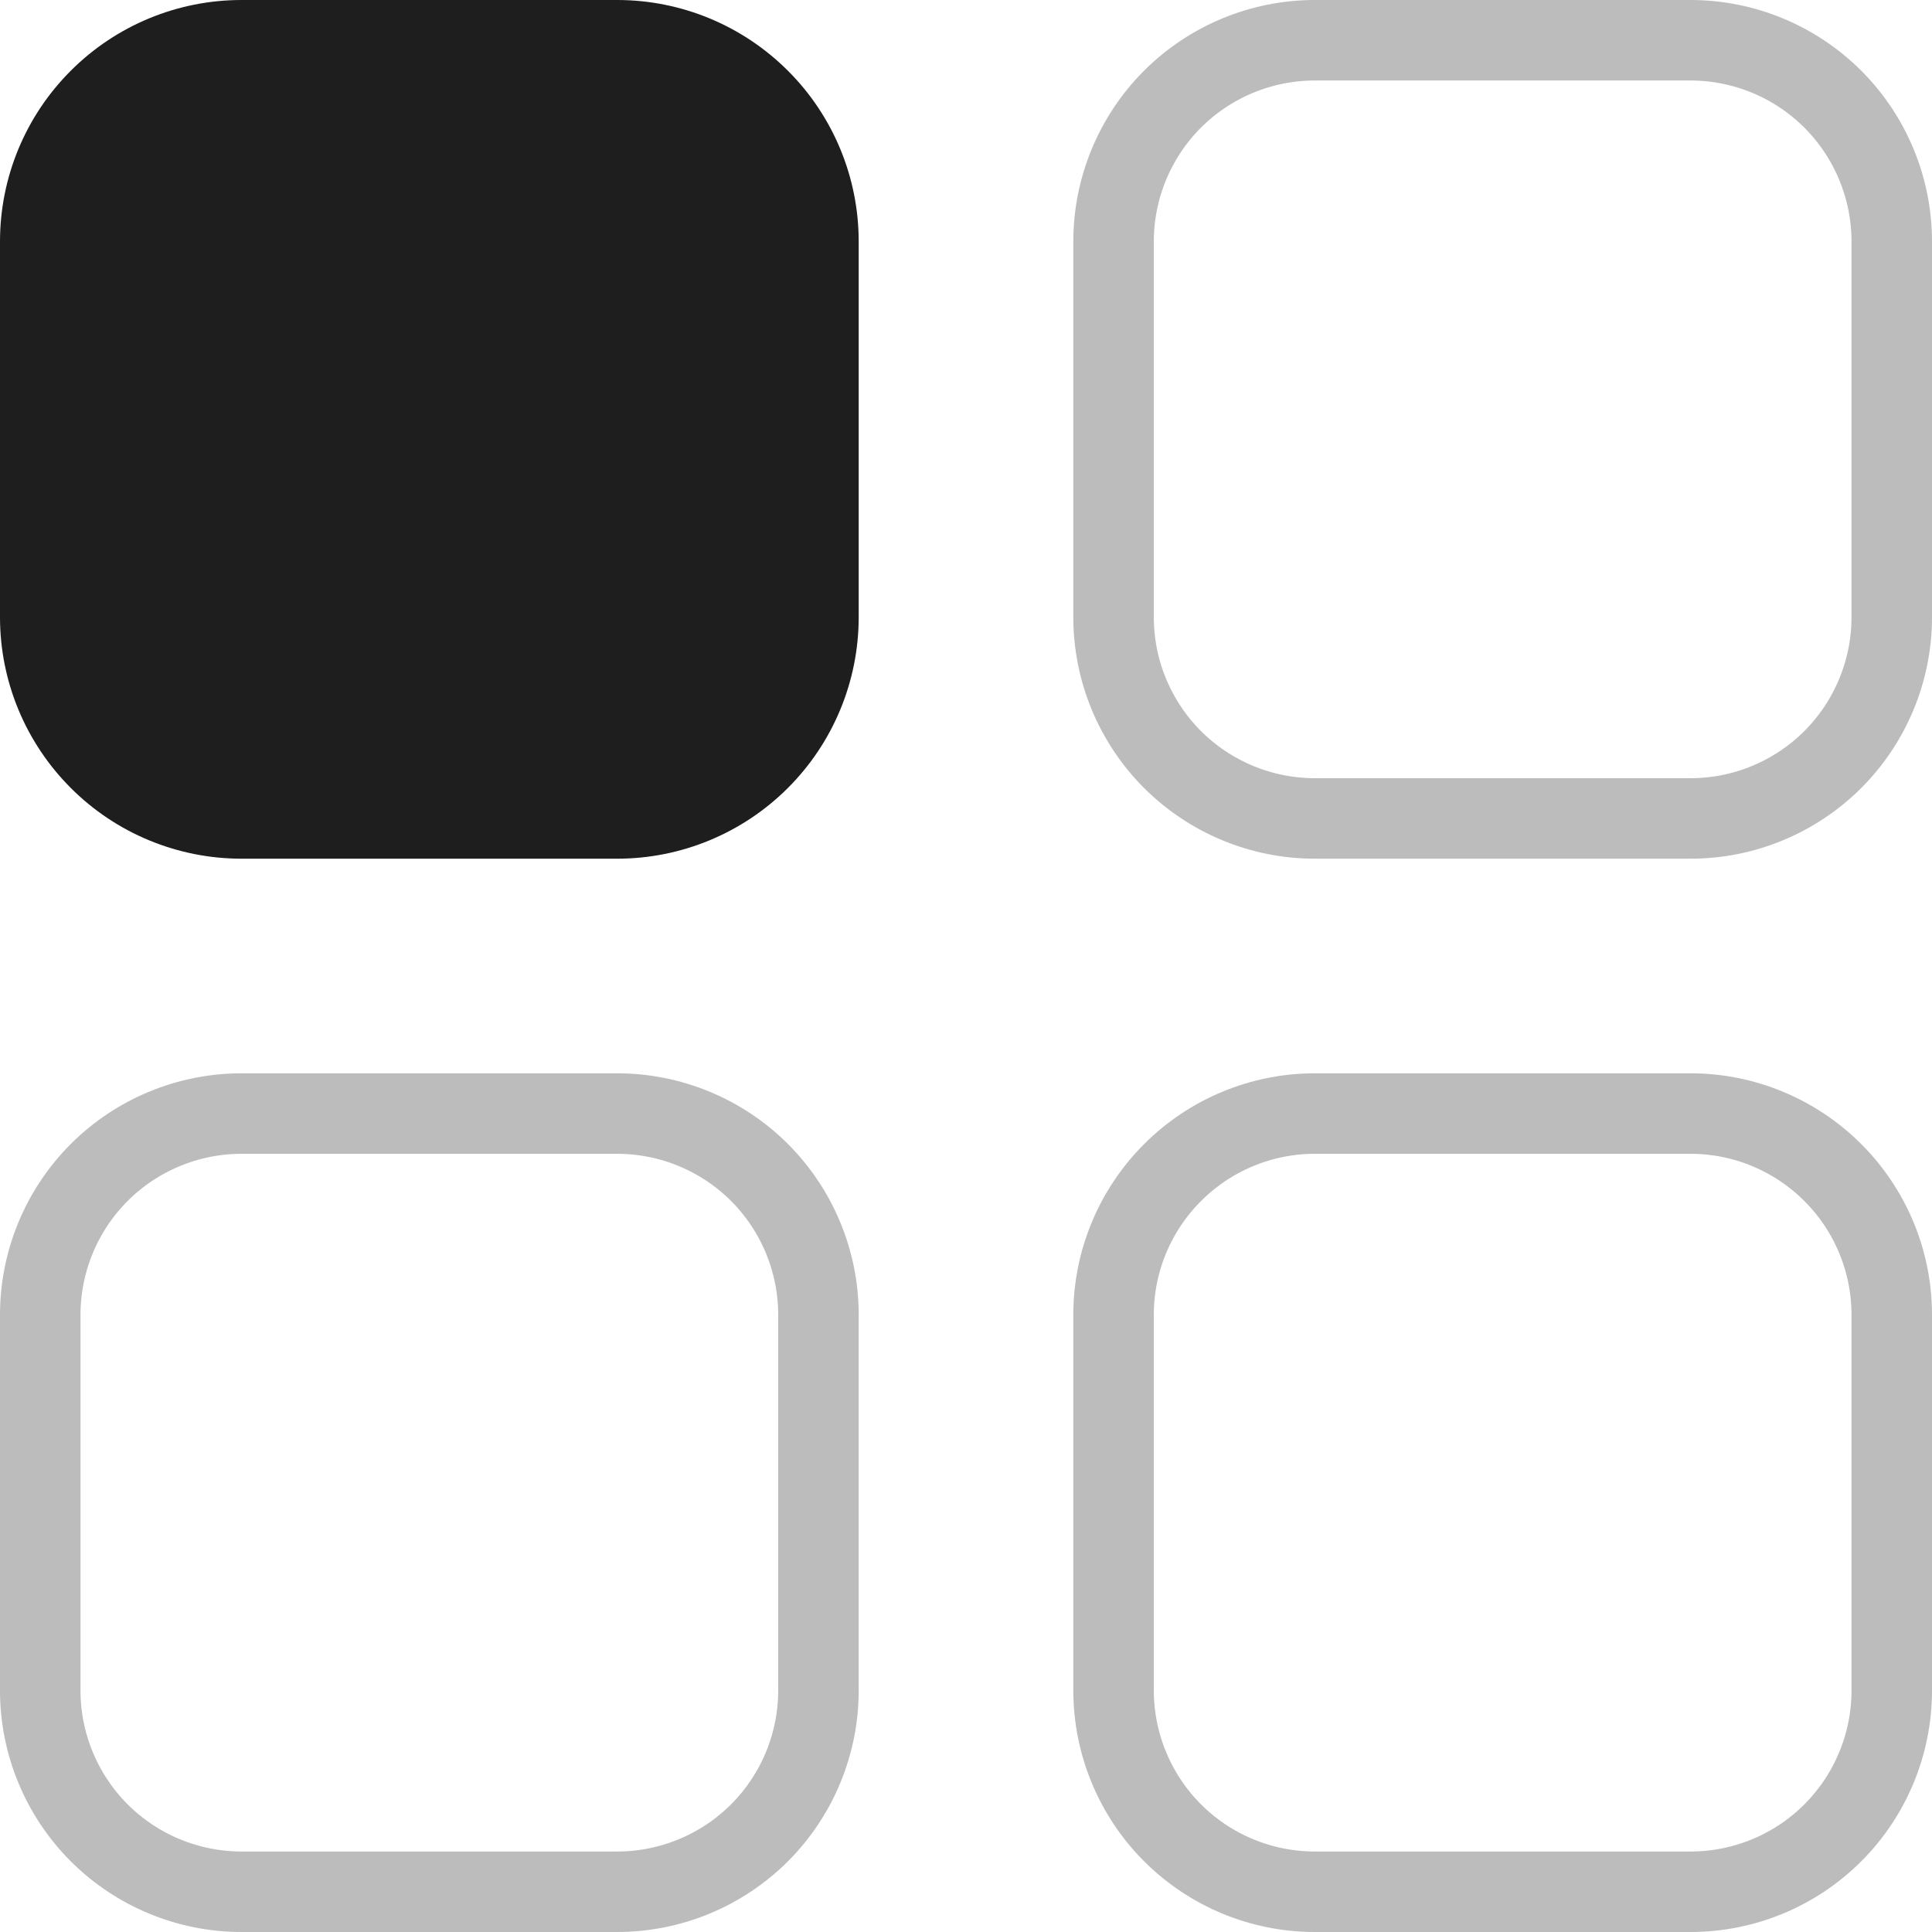
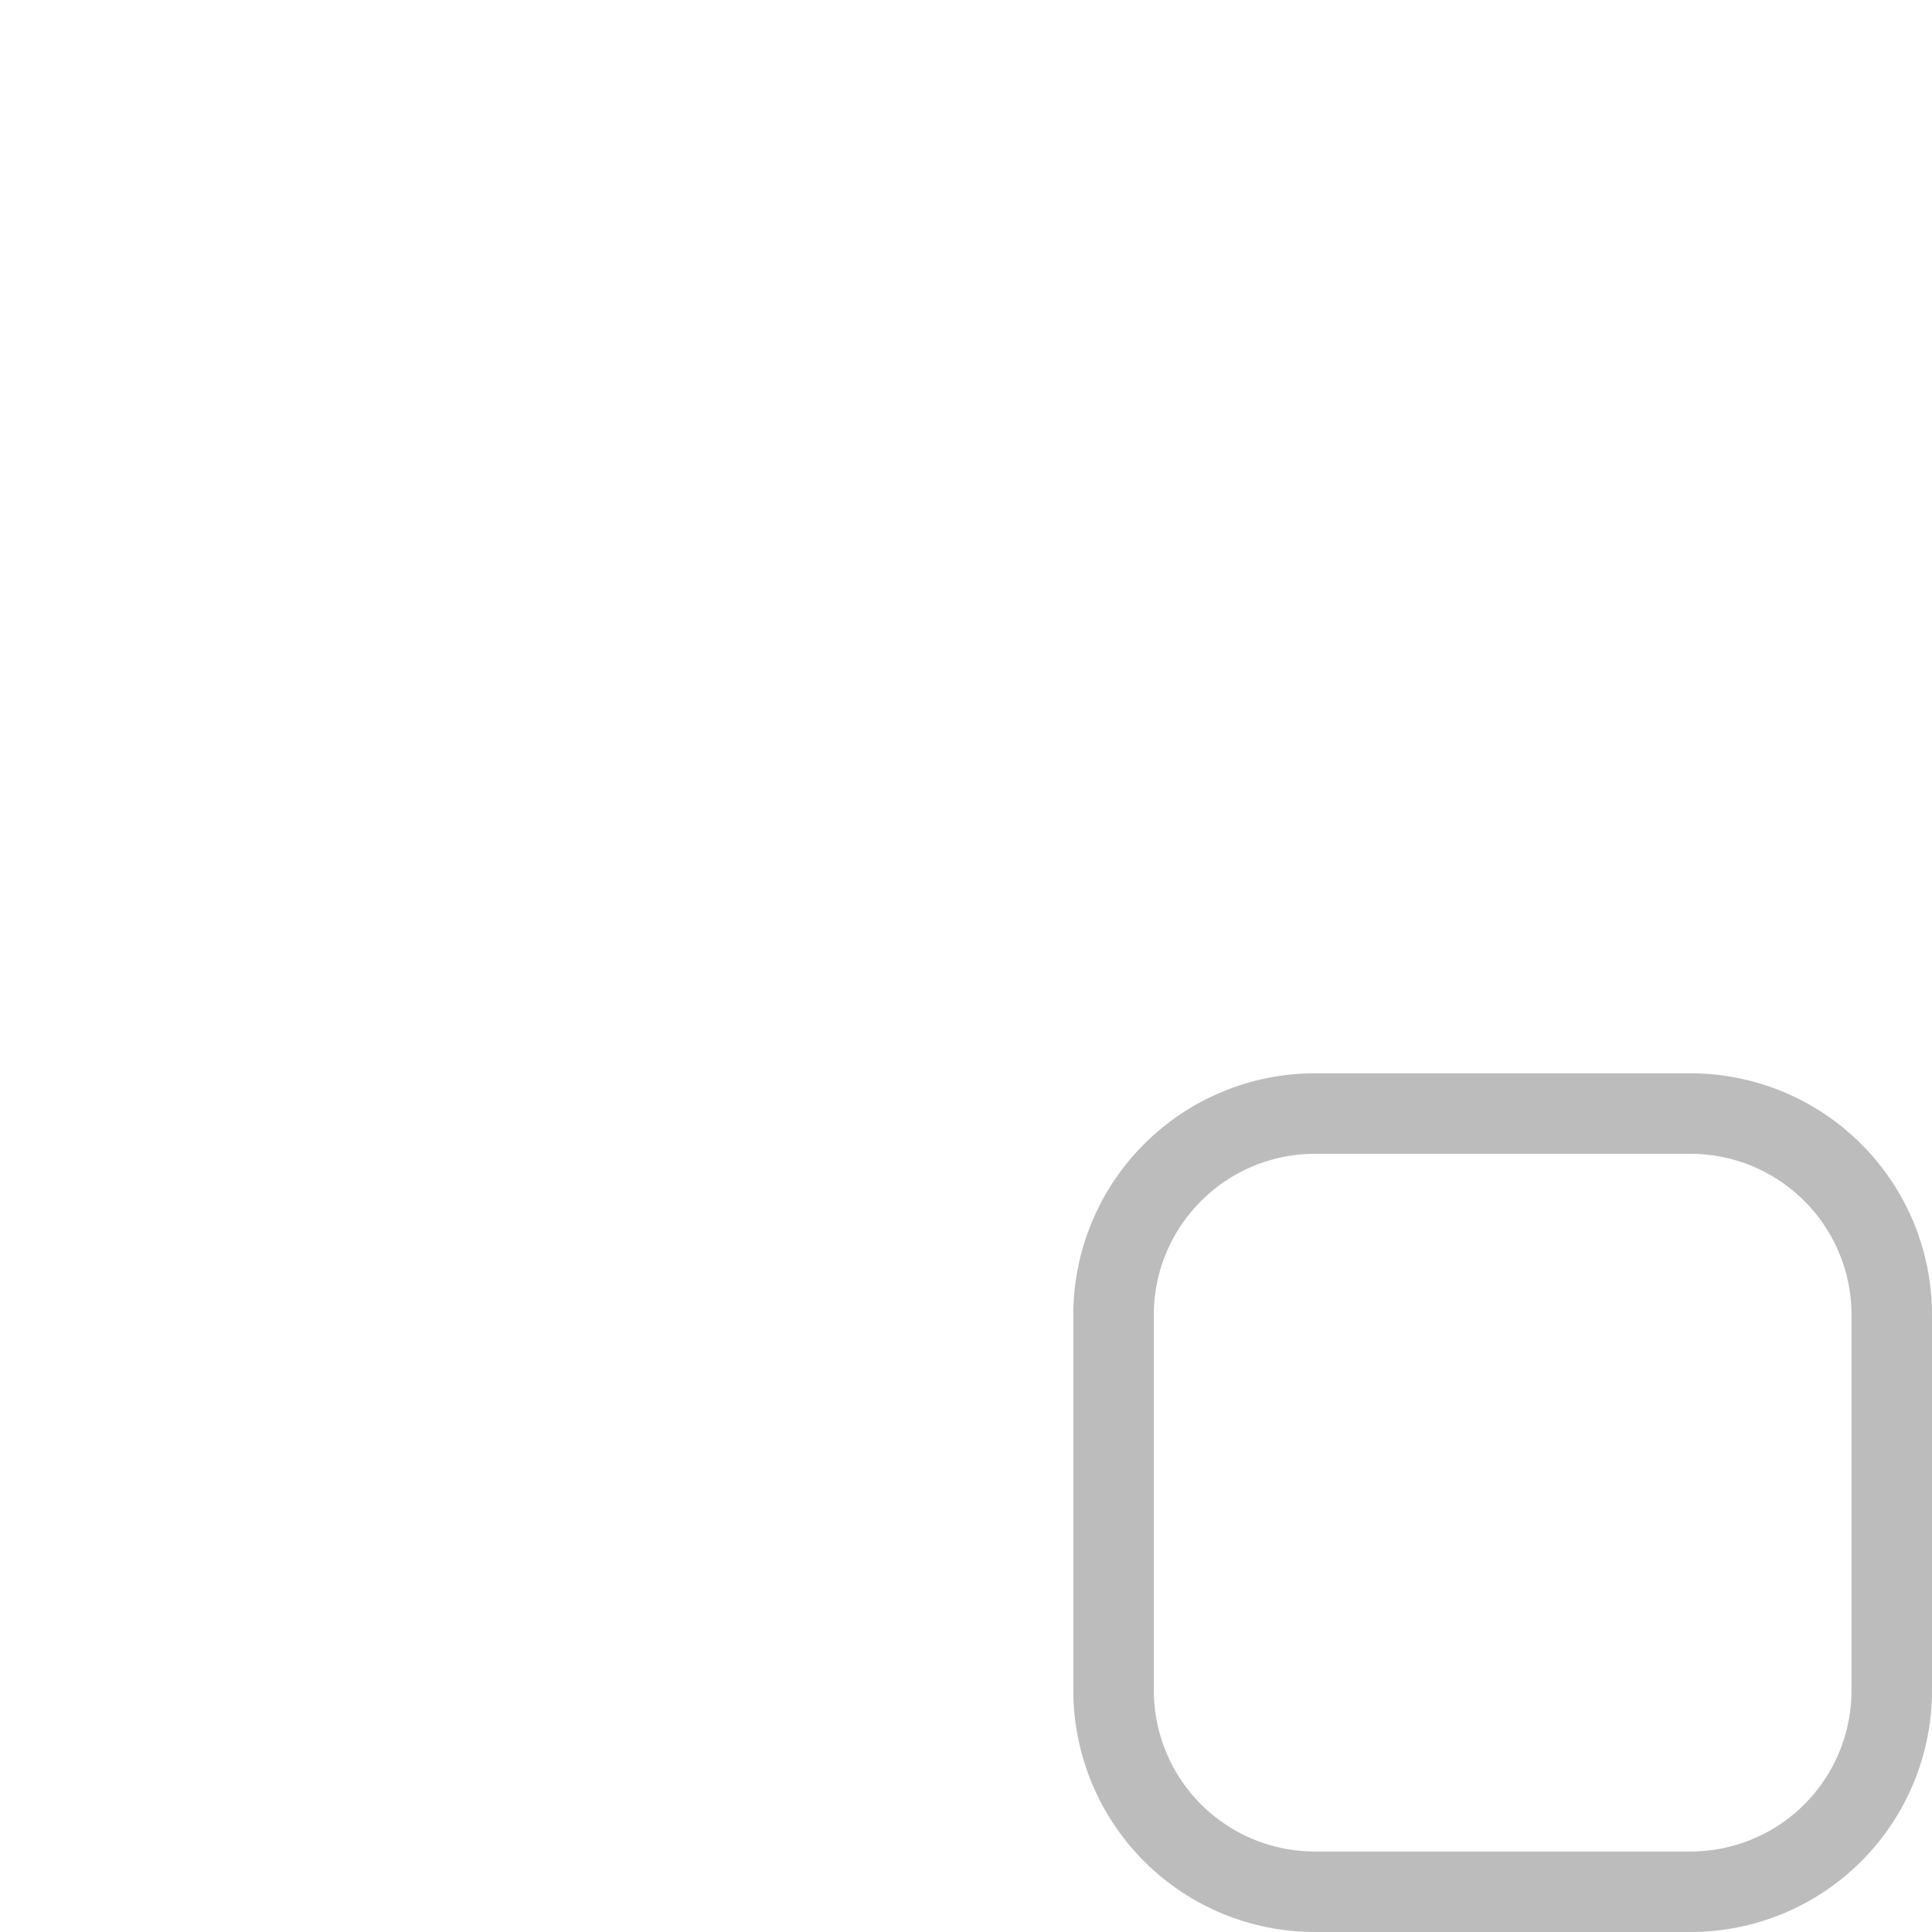
<svg xmlns="http://www.w3.org/2000/svg" width="24" height="24" viewBox="0 0 24 24" fill="none">
-   <path opacity="0.3" d="M3 13.833H7.667C8.33 13.833 8.966 14.097 9.435 14.565C9.903 15.034 10.167 15.67 10.167 16.333V21C10.167 21.663 9.903 22.299 9.435 22.768C8.966 23.236 8.33 23.5 7.667 23.5H3C2.337 23.5 1.701 23.236 1.232 22.768C0.764 22.299 0.5 21.663 0.5 21V16.333C0.5 15.67 0.764 15.034 1.232 14.565C1.701 14.097 2.337 13.833 3 13.833ZM16.333 0.5H21C21.663 0.5 22.299 0.764 22.768 1.232C23.236 1.701 23.5 2.337 23.5 3V7.667C23.5 8.33 23.236 8.966 22.768 9.435C22.299 9.903 21.663 10.167 21 10.167H16.333C15.67 10.167 15.034 9.903 14.565 9.435C14.097 8.966 13.833 8.33 13.833 7.667V3C13.833 2.337 14.097 1.701 14.565 1.232C15.034 0.764 15.67 0.5 16.333 0.5Z" stroke="#1E1E1E" />
-   <path d="M7.667 0C8.462 0 9.225 0.316 9.788 0.879C10.351 1.441 10.667 2.204 10.667 3V7.667C10.667 8.462 10.351 9.225 9.788 9.788C9.225 10.351 8.462 10.667 7.667 10.667H3C2.204 10.667 1.441 10.351 0.879 9.788C0.316 9.225 0 8.462 0 7.667V3C0 2.204 0.316 1.441 0.879 0.879C1.441 0.316 2.204 0 3 0H7.667Z" fill="#1E1E1E" />
  <path opacity="0.3" d="M16.333 13.833H21C21.663 13.833 22.299 14.097 22.768 14.566C23.237 15.035 23.5 15.67 23.5 16.333V21C23.5 21.663 23.237 22.299 22.768 22.768C22.299 23.237 21.663 23.5 21 23.5H16.333C15.67 23.5 15.035 23.237 14.566 22.768C14.097 22.299 13.834 21.663 13.833 21V16.333C13.833 15.67 14.097 15.035 14.566 14.566C15.035 14.097 15.67 13.833 16.333 13.833Z" stroke="#1E1E1E" />
</svg>